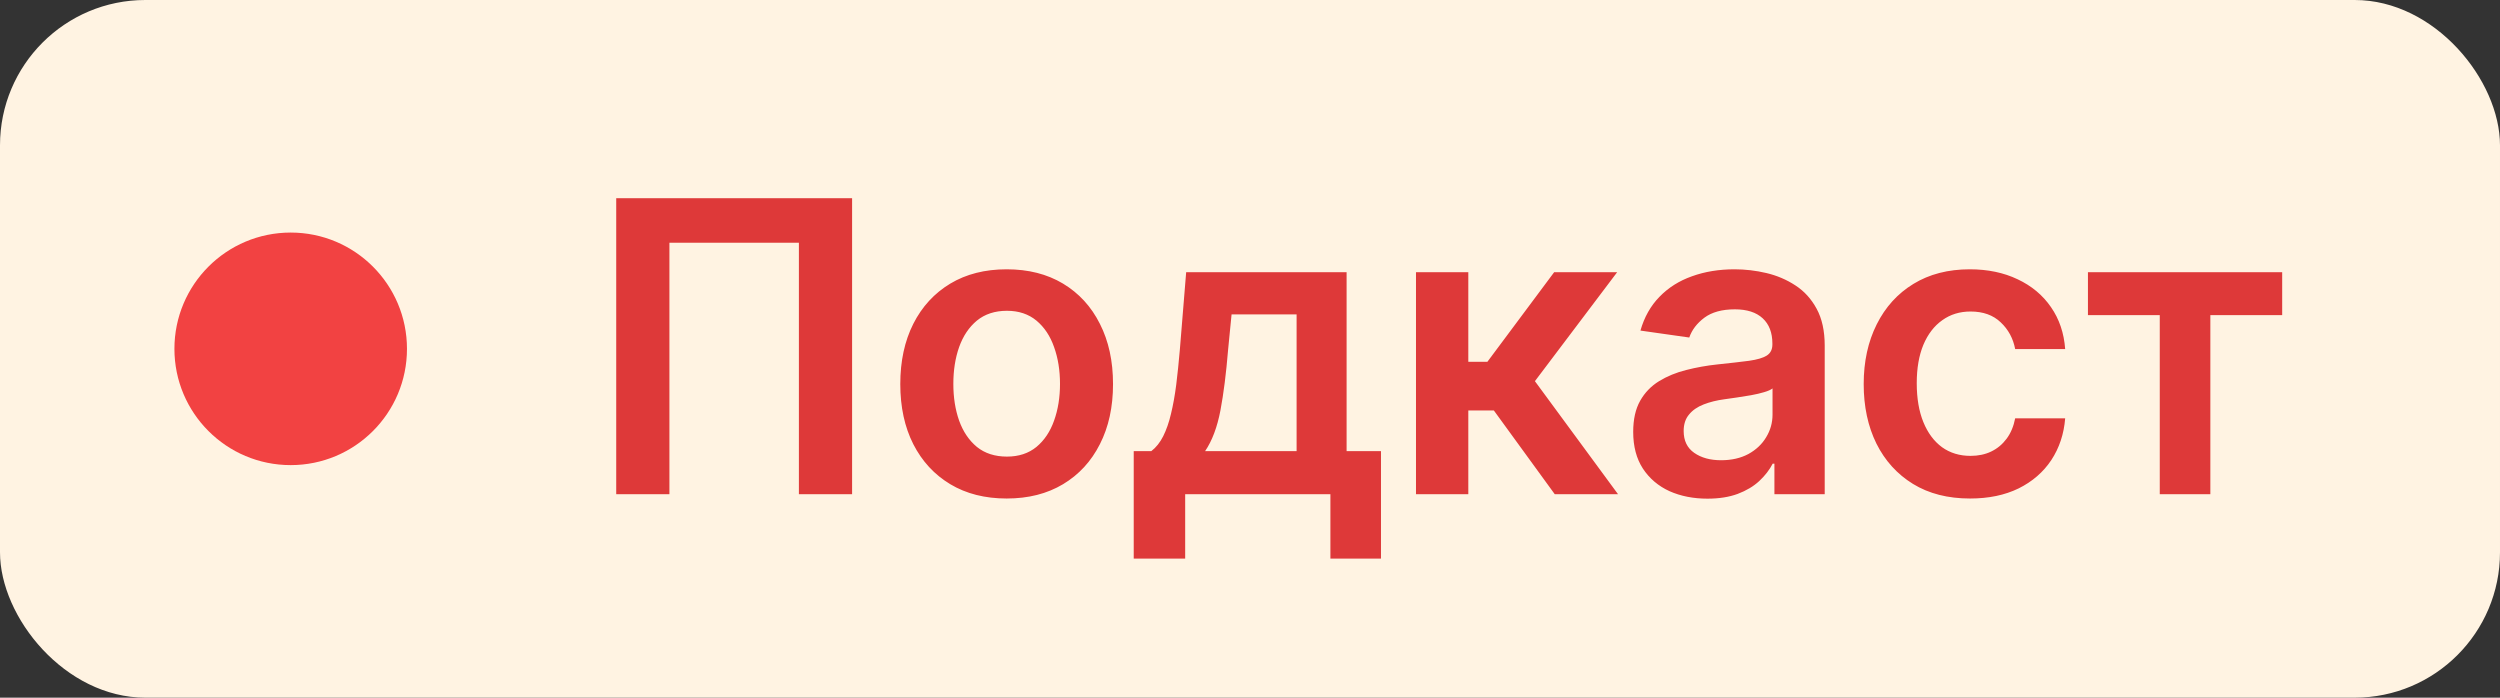
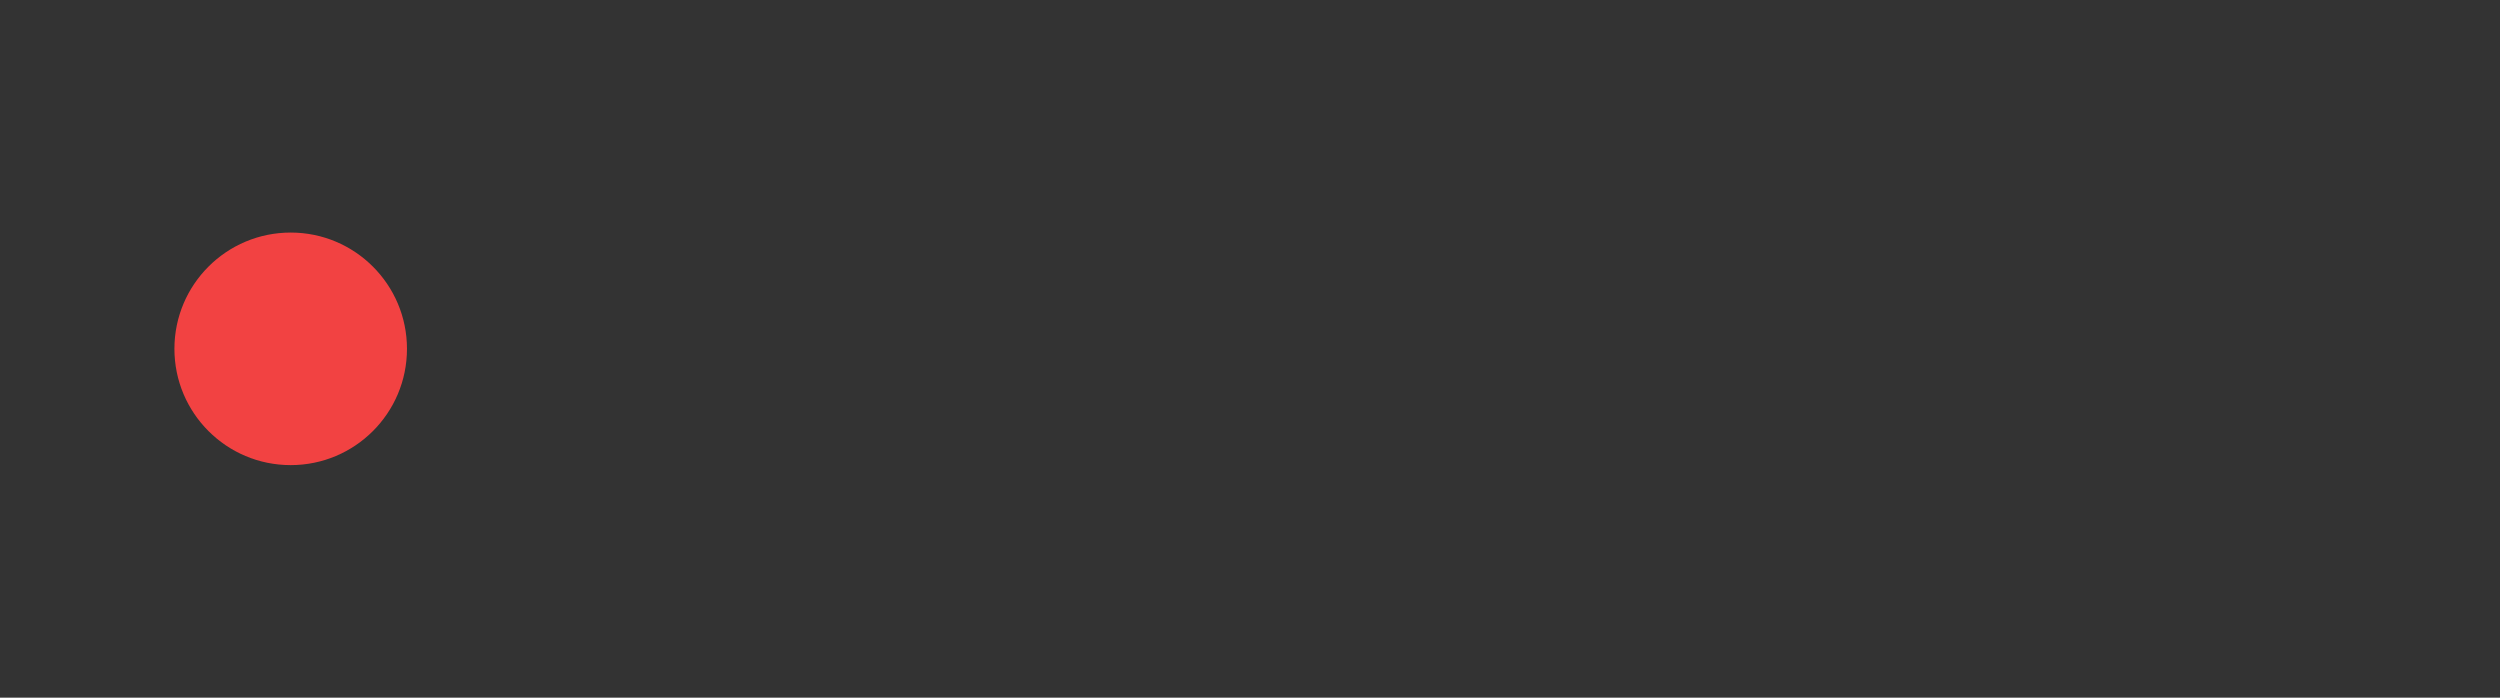
<svg xmlns="http://www.w3.org/2000/svg" width="86" height="24" viewBox="0 0 86 24" fill="none">
  <rect x="0" y="0" width="86" height="24" fill="#333333" stroke="none" />
-   <rect width="86" height="24" rx="5" fill="#FFF3E2" />
  <circle cx="10" cy="12" r="4" fill="#F24242" />
-   <path d="M29.312 6.818V17H27.482V8.349H23.028V17H21.198V6.818H29.312ZM34.629 17.149C33.884 17.149 33.237 16.985 32.69 16.657C32.144 16.329 31.719 15.87 31.418 15.28C31.119 14.69 30.97 14.001 30.97 13.212C30.97 12.423 31.119 11.732 31.418 11.139C31.719 10.545 32.144 10.085 32.69 9.756C33.237 9.428 33.884 9.264 34.629 9.264C35.375 9.264 36.021 9.428 36.568 9.756C37.115 10.085 37.538 10.545 37.836 11.139C38.138 11.732 38.288 12.423 38.288 13.212C38.288 14.001 38.138 14.69 37.836 15.28C37.538 15.87 37.115 16.329 36.568 16.657C36.021 16.985 35.375 17.149 34.629 17.149ZM34.639 15.707C35.044 15.707 35.382 15.596 35.654 15.374C35.925 15.149 36.127 14.847 36.26 14.47C36.396 14.092 36.464 13.671 36.464 13.207C36.464 12.739 36.396 12.317 36.26 11.939C36.127 11.558 35.925 11.255 35.654 11.029C35.382 10.804 35.044 10.691 34.639 10.691C34.225 10.691 33.88 10.804 33.605 11.029C33.333 11.255 33.13 11.558 32.994 11.939C32.861 12.317 32.795 12.739 32.795 13.207C32.795 13.671 32.861 14.092 32.994 14.47C33.13 14.847 33.333 15.149 33.605 15.374C33.88 15.596 34.225 15.707 34.639 15.707ZM39 19.217V15.518H39.606C39.769 15.393 39.905 15.222 40.014 15.006C40.123 14.788 40.213 14.531 40.282 14.236C40.355 13.938 40.415 13.604 40.462 13.236C40.508 12.865 40.549 12.466 40.586 12.038L40.804 9.364H46.323V15.518H47.506V19.217H45.766V17H40.77V19.217H39ZM41.456 15.518H44.603V10.815H42.366L42.246 12.038C42.18 12.847 42.092 13.54 41.983 14.117C41.873 14.693 41.698 15.161 41.456 15.518ZM48.71 17V9.364H50.51V12.446H51.166L53.463 9.364H55.63L52.801 13.112L55.66 17H53.483L51.389 14.121H50.51V17H48.71ZM58.738 17.154C58.254 17.154 57.818 17.068 57.43 16.896C57.046 16.72 56.741 16.461 56.516 16.12C56.294 15.779 56.182 15.358 56.182 14.857C56.182 14.426 56.262 14.07 56.421 13.788C56.58 13.507 56.797 13.281 57.072 13.112C57.348 12.943 57.657 12.816 58.002 12.729C58.35 12.64 58.71 12.575 59.081 12.536C59.528 12.489 59.891 12.448 60.17 12.411C60.448 12.371 60.65 12.312 60.776 12.232C60.906 12.149 60.97 12.022 60.97 11.849V11.82C60.97 11.445 60.859 11.155 60.637 10.95C60.415 10.744 60.095 10.641 59.678 10.641C59.237 10.641 58.887 10.738 58.629 10.93C58.373 11.122 58.201 11.349 58.111 11.611L56.431 11.372C56.564 10.908 56.782 10.52 57.087 10.209C57.392 9.894 57.765 9.659 58.206 9.503C58.647 9.344 59.134 9.264 59.668 9.264C60.035 9.264 60.402 9.307 60.766 9.393C61.131 9.48 61.464 9.622 61.766 9.821C62.067 10.017 62.309 10.283 62.492 10.621C62.677 10.96 62.77 11.382 62.77 11.889V17H61.04V15.951H60.98C60.871 16.163 60.717 16.362 60.518 16.548C60.322 16.73 60.075 16.877 59.777 16.99C59.482 17.099 59.136 17.154 58.738 17.154ZM59.205 15.832C59.566 15.832 59.88 15.76 60.145 15.618C60.41 15.472 60.614 15.28 60.756 15.041C60.902 14.803 60.975 14.542 60.975 14.261V13.361C60.919 13.407 60.823 13.45 60.687 13.49C60.554 13.53 60.405 13.565 60.239 13.595C60.074 13.624 59.91 13.651 59.747 13.674C59.585 13.697 59.444 13.717 59.325 13.734C59.056 13.77 58.816 13.83 58.604 13.913C58.392 13.995 58.224 14.111 58.102 14.261C57.979 14.406 57.918 14.595 57.918 14.827C57.918 15.159 58.039 15.409 58.281 15.578C58.523 15.747 58.831 15.832 59.205 15.832ZM67.77 17.149C67.008 17.149 66.354 16.982 65.807 16.647C65.263 16.312 64.844 15.85 64.549 15.26C64.257 14.667 64.111 13.984 64.111 13.212C64.111 12.436 64.261 11.752 64.559 11.158C64.857 10.562 65.278 10.098 65.822 9.766C66.368 9.432 67.015 9.264 67.761 9.264C68.38 9.264 68.929 9.379 69.406 9.607C69.887 9.833 70.27 10.152 70.555 10.567C70.84 10.978 71.002 11.458 71.042 12.008H69.322C69.252 11.641 69.086 11.334 68.825 11.089C68.566 10.84 68.22 10.716 67.785 10.716C67.418 10.716 67.094 10.815 66.816 11.014C66.538 11.21 66.32 11.492 66.165 11.859C66.012 12.227 65.936 12.668 65.936 13.182C65.936 13.702 66.012 14.15 66.165 14.524C66.317 14.895 66.531 15.182 66.806 15.384C67.084 15.583 67.411 15.682 67.785 15.682C68.051 15.682 68.288 15.633 68.496 15.533C68.709 15.431 68.886 15.283 69.028 15.091C69.171 14.899 69.269 14.665 69.322 14.39H71.042C70.999 14.93 70.84 15.409 70.565 15.827C70.29 16.241 69.915 16.566 69.441 16.801C68.967 17.033 68.41 17.149 67.77 17.149ZM71.825 10.84V9.364H78.507V10.84H76.036V17H74.296V10.84H71.825Z" fill="#DE3939" />
</svg>